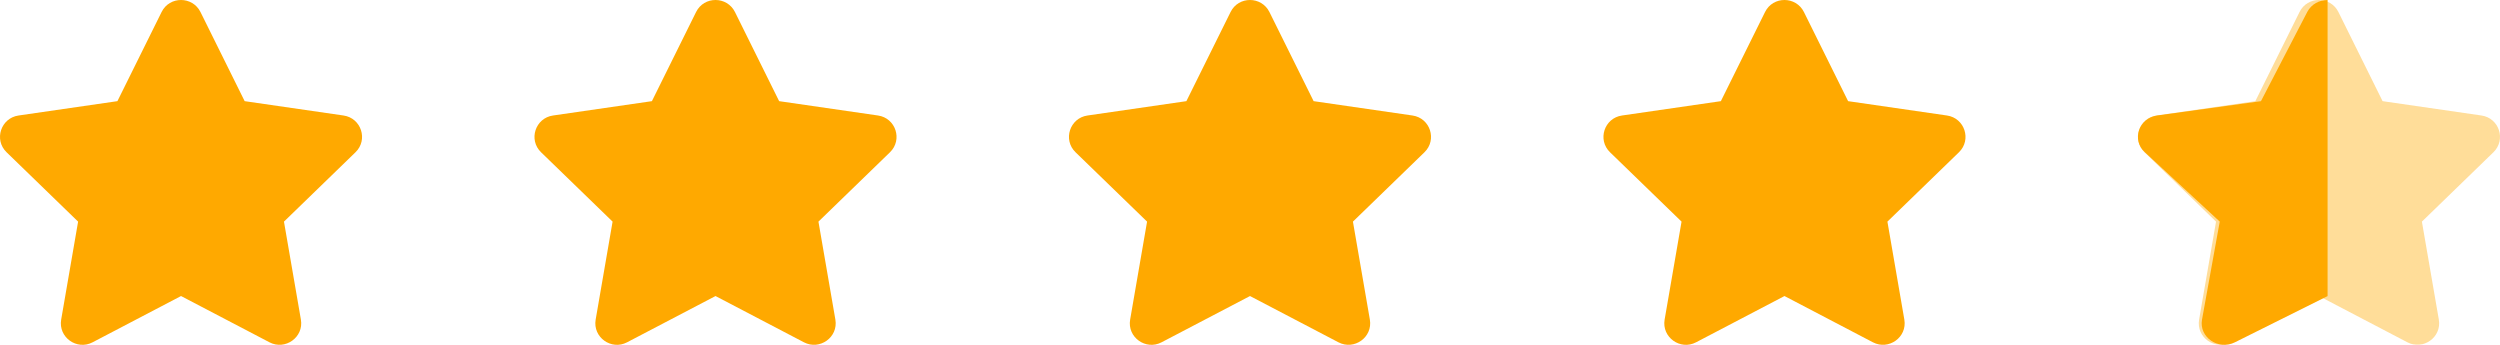
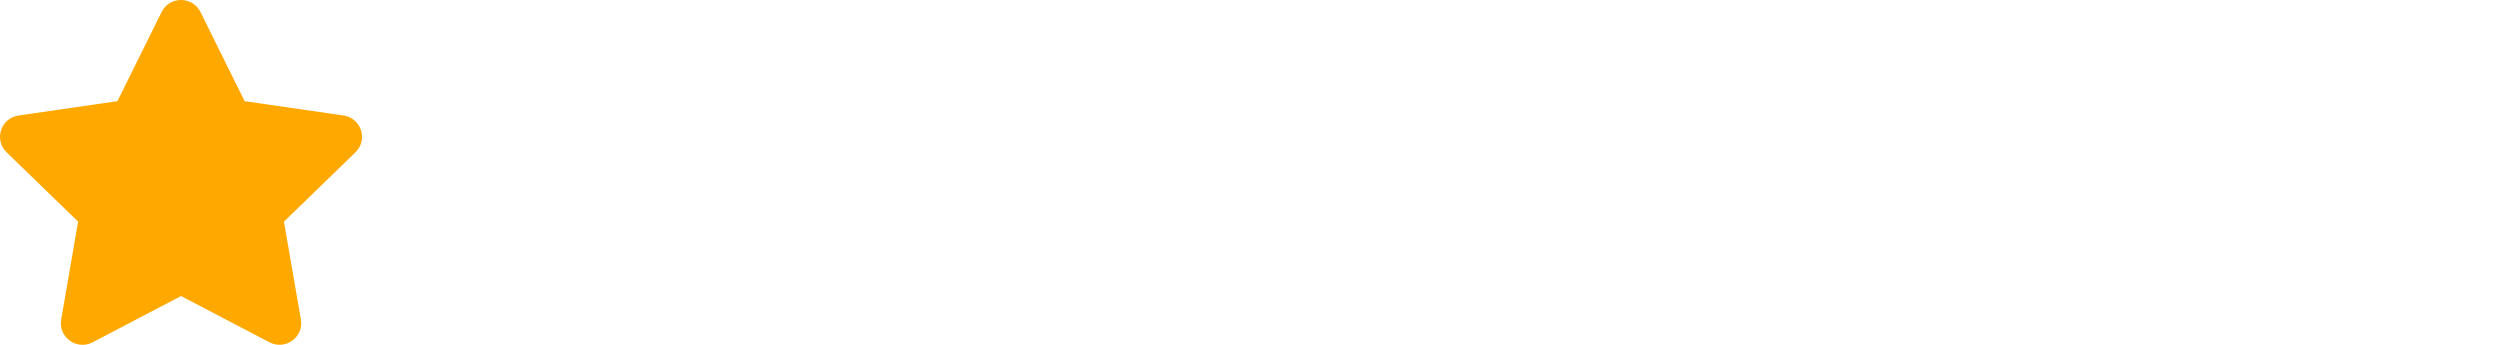
<svg xmlns="http://www.w3.org/2000/svg" width="145" height="20" viewBox="0 0 145 20" fill="none">
  <g opacity="0.4">
-     <path d="M133.373 0.696L130.81 5.867L125.076 6.699C124.047 6.847 123.635 8.109 124.381 8.831L128.53 12.854L127.548 18.537C127.372 19.564 128.459 20.334 129.37 19.854L134.5 17.17L139.63 19.854C140.541 20.33 141.628 19.564 141.452 18.537L140.47 12.854L144.619 8.831C145.365 8.109 144.953 6.847 143.924 6.699L138.19 5.867L135.627 0.696C135.167 -0.226 133.837 -0.238 133.373 0.696Z" fill="#FFA900" />
-   </g>
-   <path d="M135 0C134.531 0 134.062 0.231 133.82 0.695L131.135 5.868L125.127 6.696C124.049 6.845 123.618 8.107 124.399 8.829L128.745 12.853L127.717 18.538C127.532 19.557 128.663 20.335 129.625 19.854L135 17.174V0Z" fill="#FFA900" />
-   <path d="M102.373 0.696L99.81 5.867L94.076 6.699C93.047 6.847 92.635 8.109 93.381 8.831L97.53 12.854L96.548 18.537C96.372 19.564 97.459 20.334 98.37 19.854L103.5 17.17L108.63 19.854C109.541 20.33 110.628 19.564 110.452 18.537L109.47 12.854L113.619 8.831C114.365 8.109 113.953 6.847 112.924 6.699L107.19 5.867L104.627 0.696C104.167 -0.226 102.837 -0.238 102.373 0.696Z" fill="#FFA900" />
-   <path d="M71.374 0.696L68.81 5.867L63.075 6.699C62.047 6.847 61.635 8.109 62.381 8.831L66.53 12.854L65.548 18.537C65.372 19.564 66.459 20.334 67.37 19.854L72.5 17.17L77.63 19.854C78.541 20.33 79.628 19.564 79.452 18.537L78.47 12.854L82.619 8.831C83.365 8.109 82.953 6.847 81.924 6.699L76.19 5.867L73.626 0.696C73.167 -0.226 71.837 -0.238 71.374 0.696Z" fill="#FFA900" />
-   <path d="M40.373 0.696L37.81 5.867L32.075 6.699C31.047 6.847 30.635 8.109 31.381 8.831L35.53 12.854L34.548 18.537C34.372 19.564 35.459 20.334 36.37 19.854L41.5 17.17L46.63 19.854C47.541 20.33 48.628 19.564 48.452 18.537L47.47 12.854L51.619 8.831C52.365 8.109 51.953 6.847 50.925 6.699L45.19 5.867L42.627 0.696C42.167 -0.226 40.837 -0.238 40.373 0.696Z" fill="#FFA900" />
+     </g>
  <path d="M9.373 0.696L6.81 5.867L1.076 6.699C0.047 6.847 -0.365 8.109 0.381 8.831L4.53 12.854L3.548 18.537C3.372 19.564 4.459 20.334 5.37 19.854L10.5 17.17L15.63 19.854C16.541 20.33 17.628 19.564 17.452 18.537L16.47 12.854L20.619 8.831C21.365 8.109 20.953 6.847 19.924 6.699L14.19 5.867L11.627 0.696C11.167 -0.226 9.837 -0.238 9.373 0.696Z" fill="#FFA900" />
</svg>